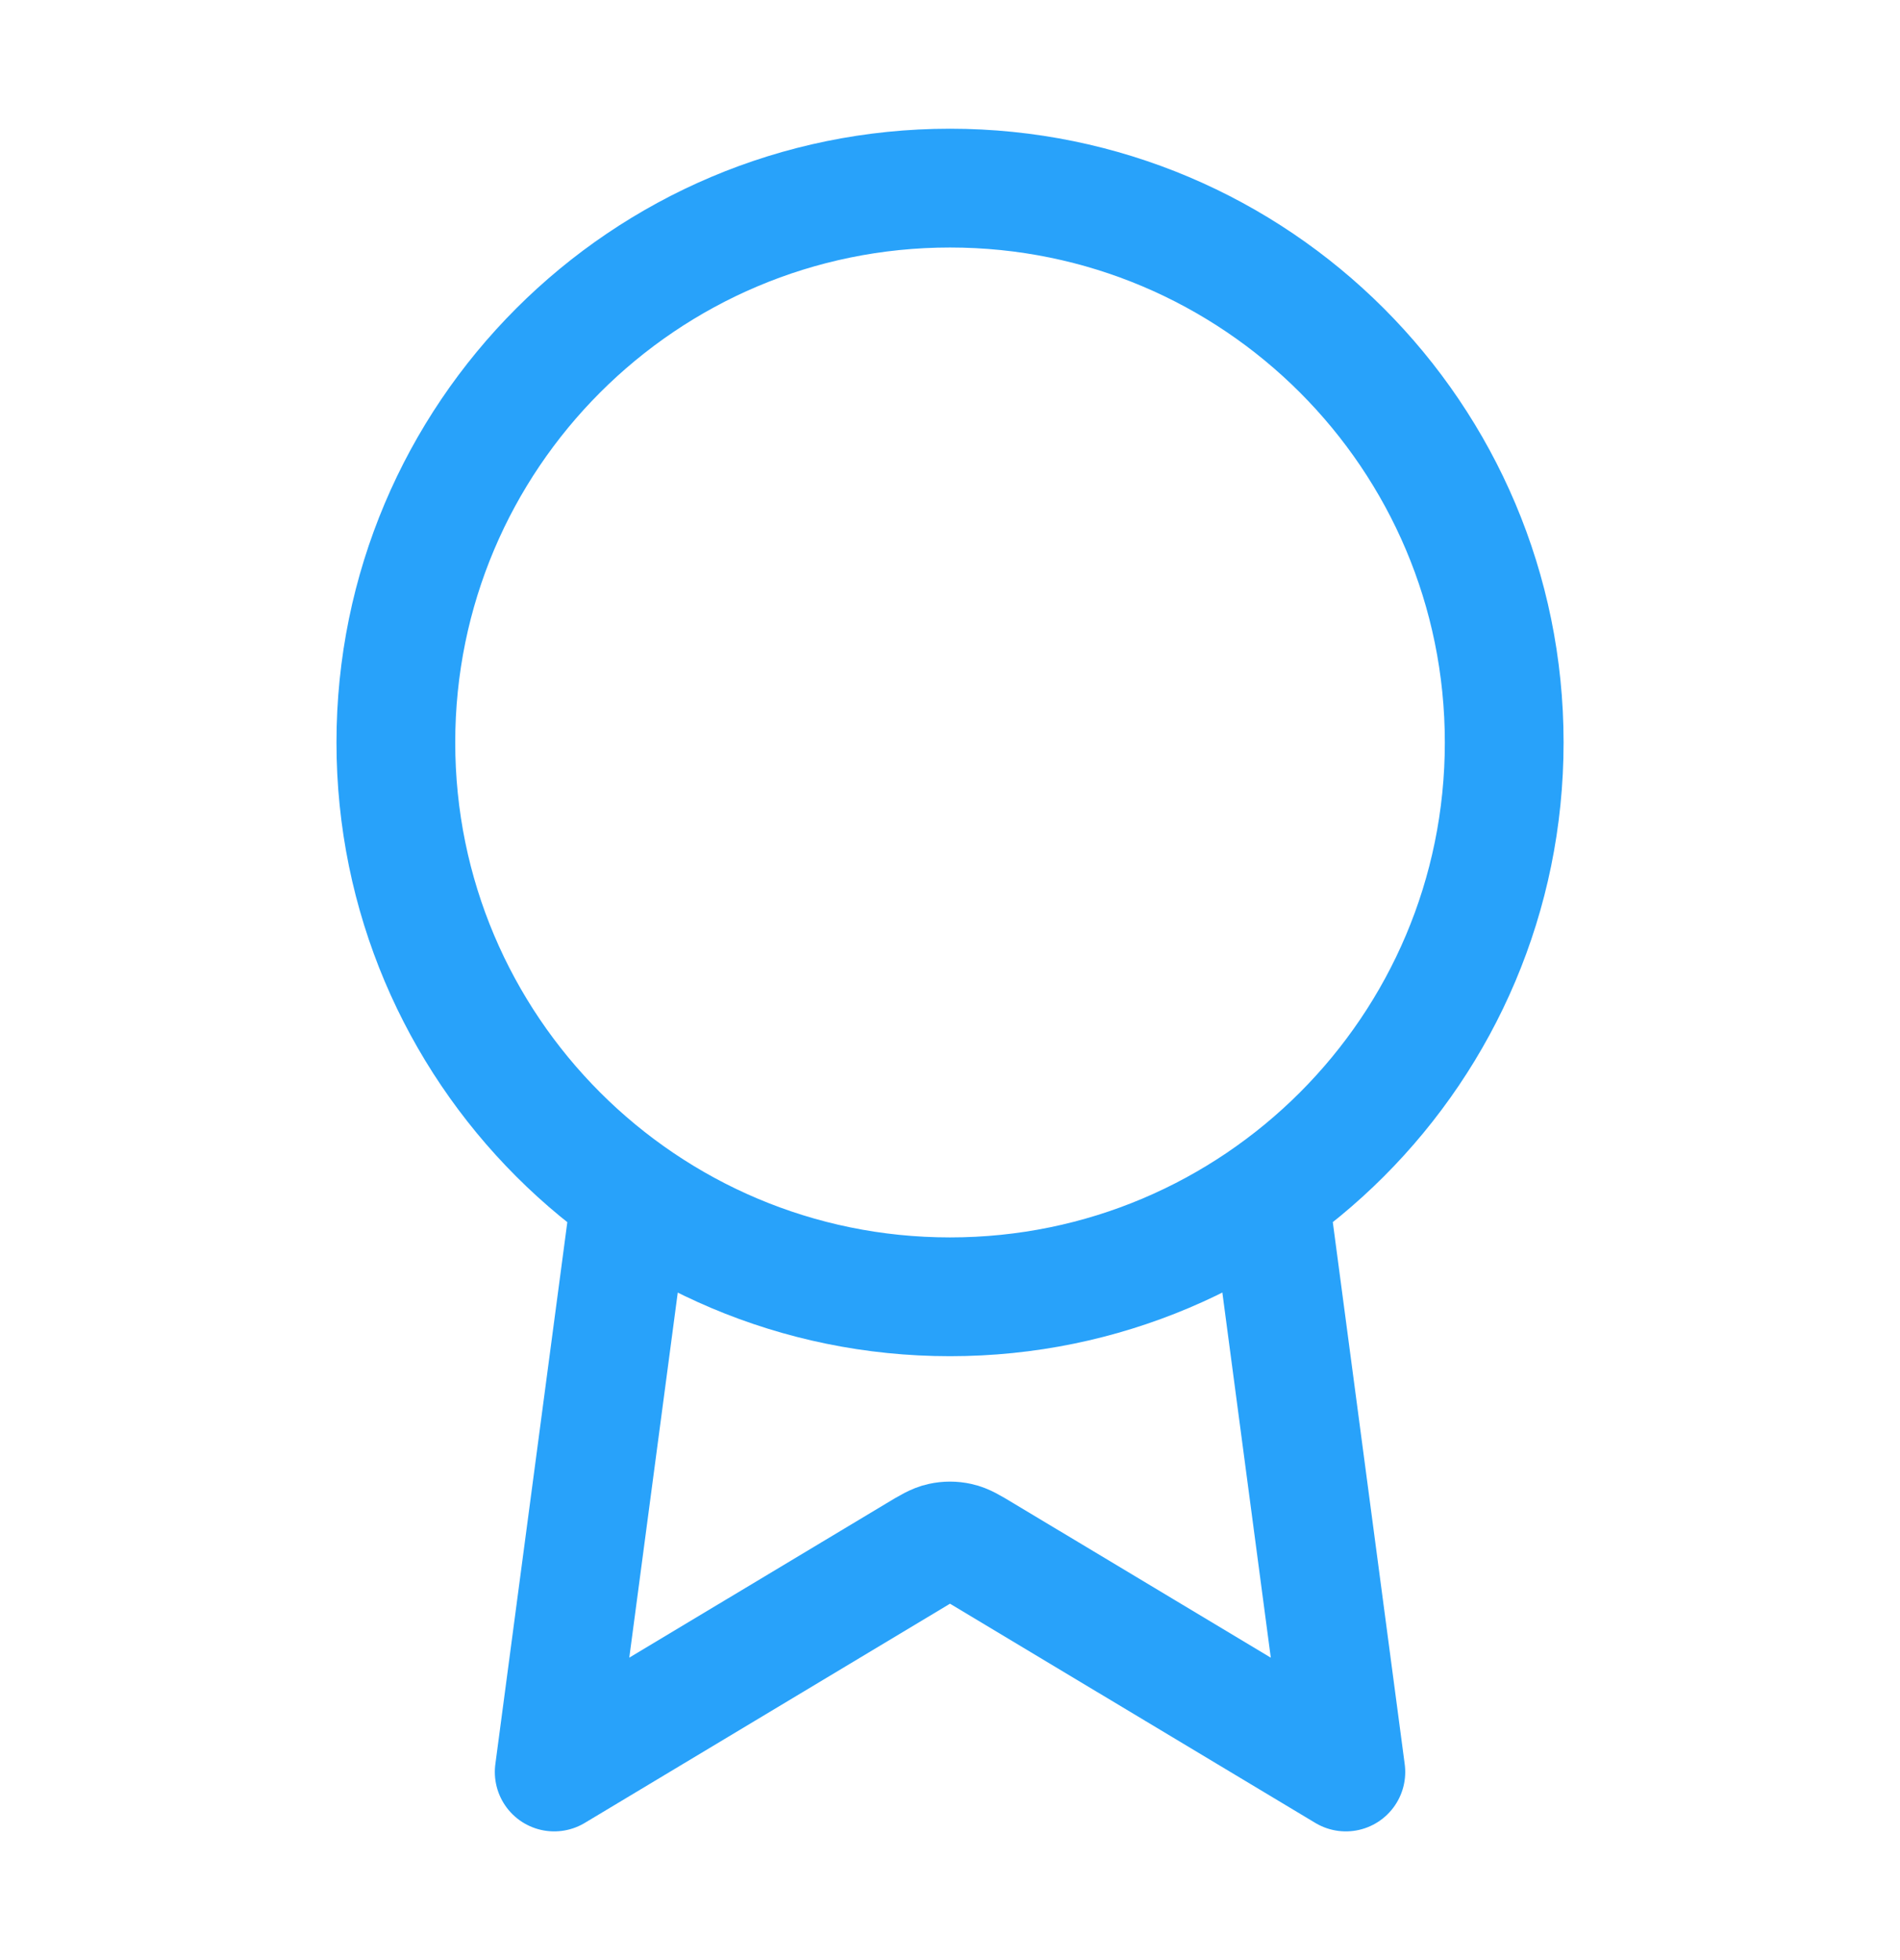
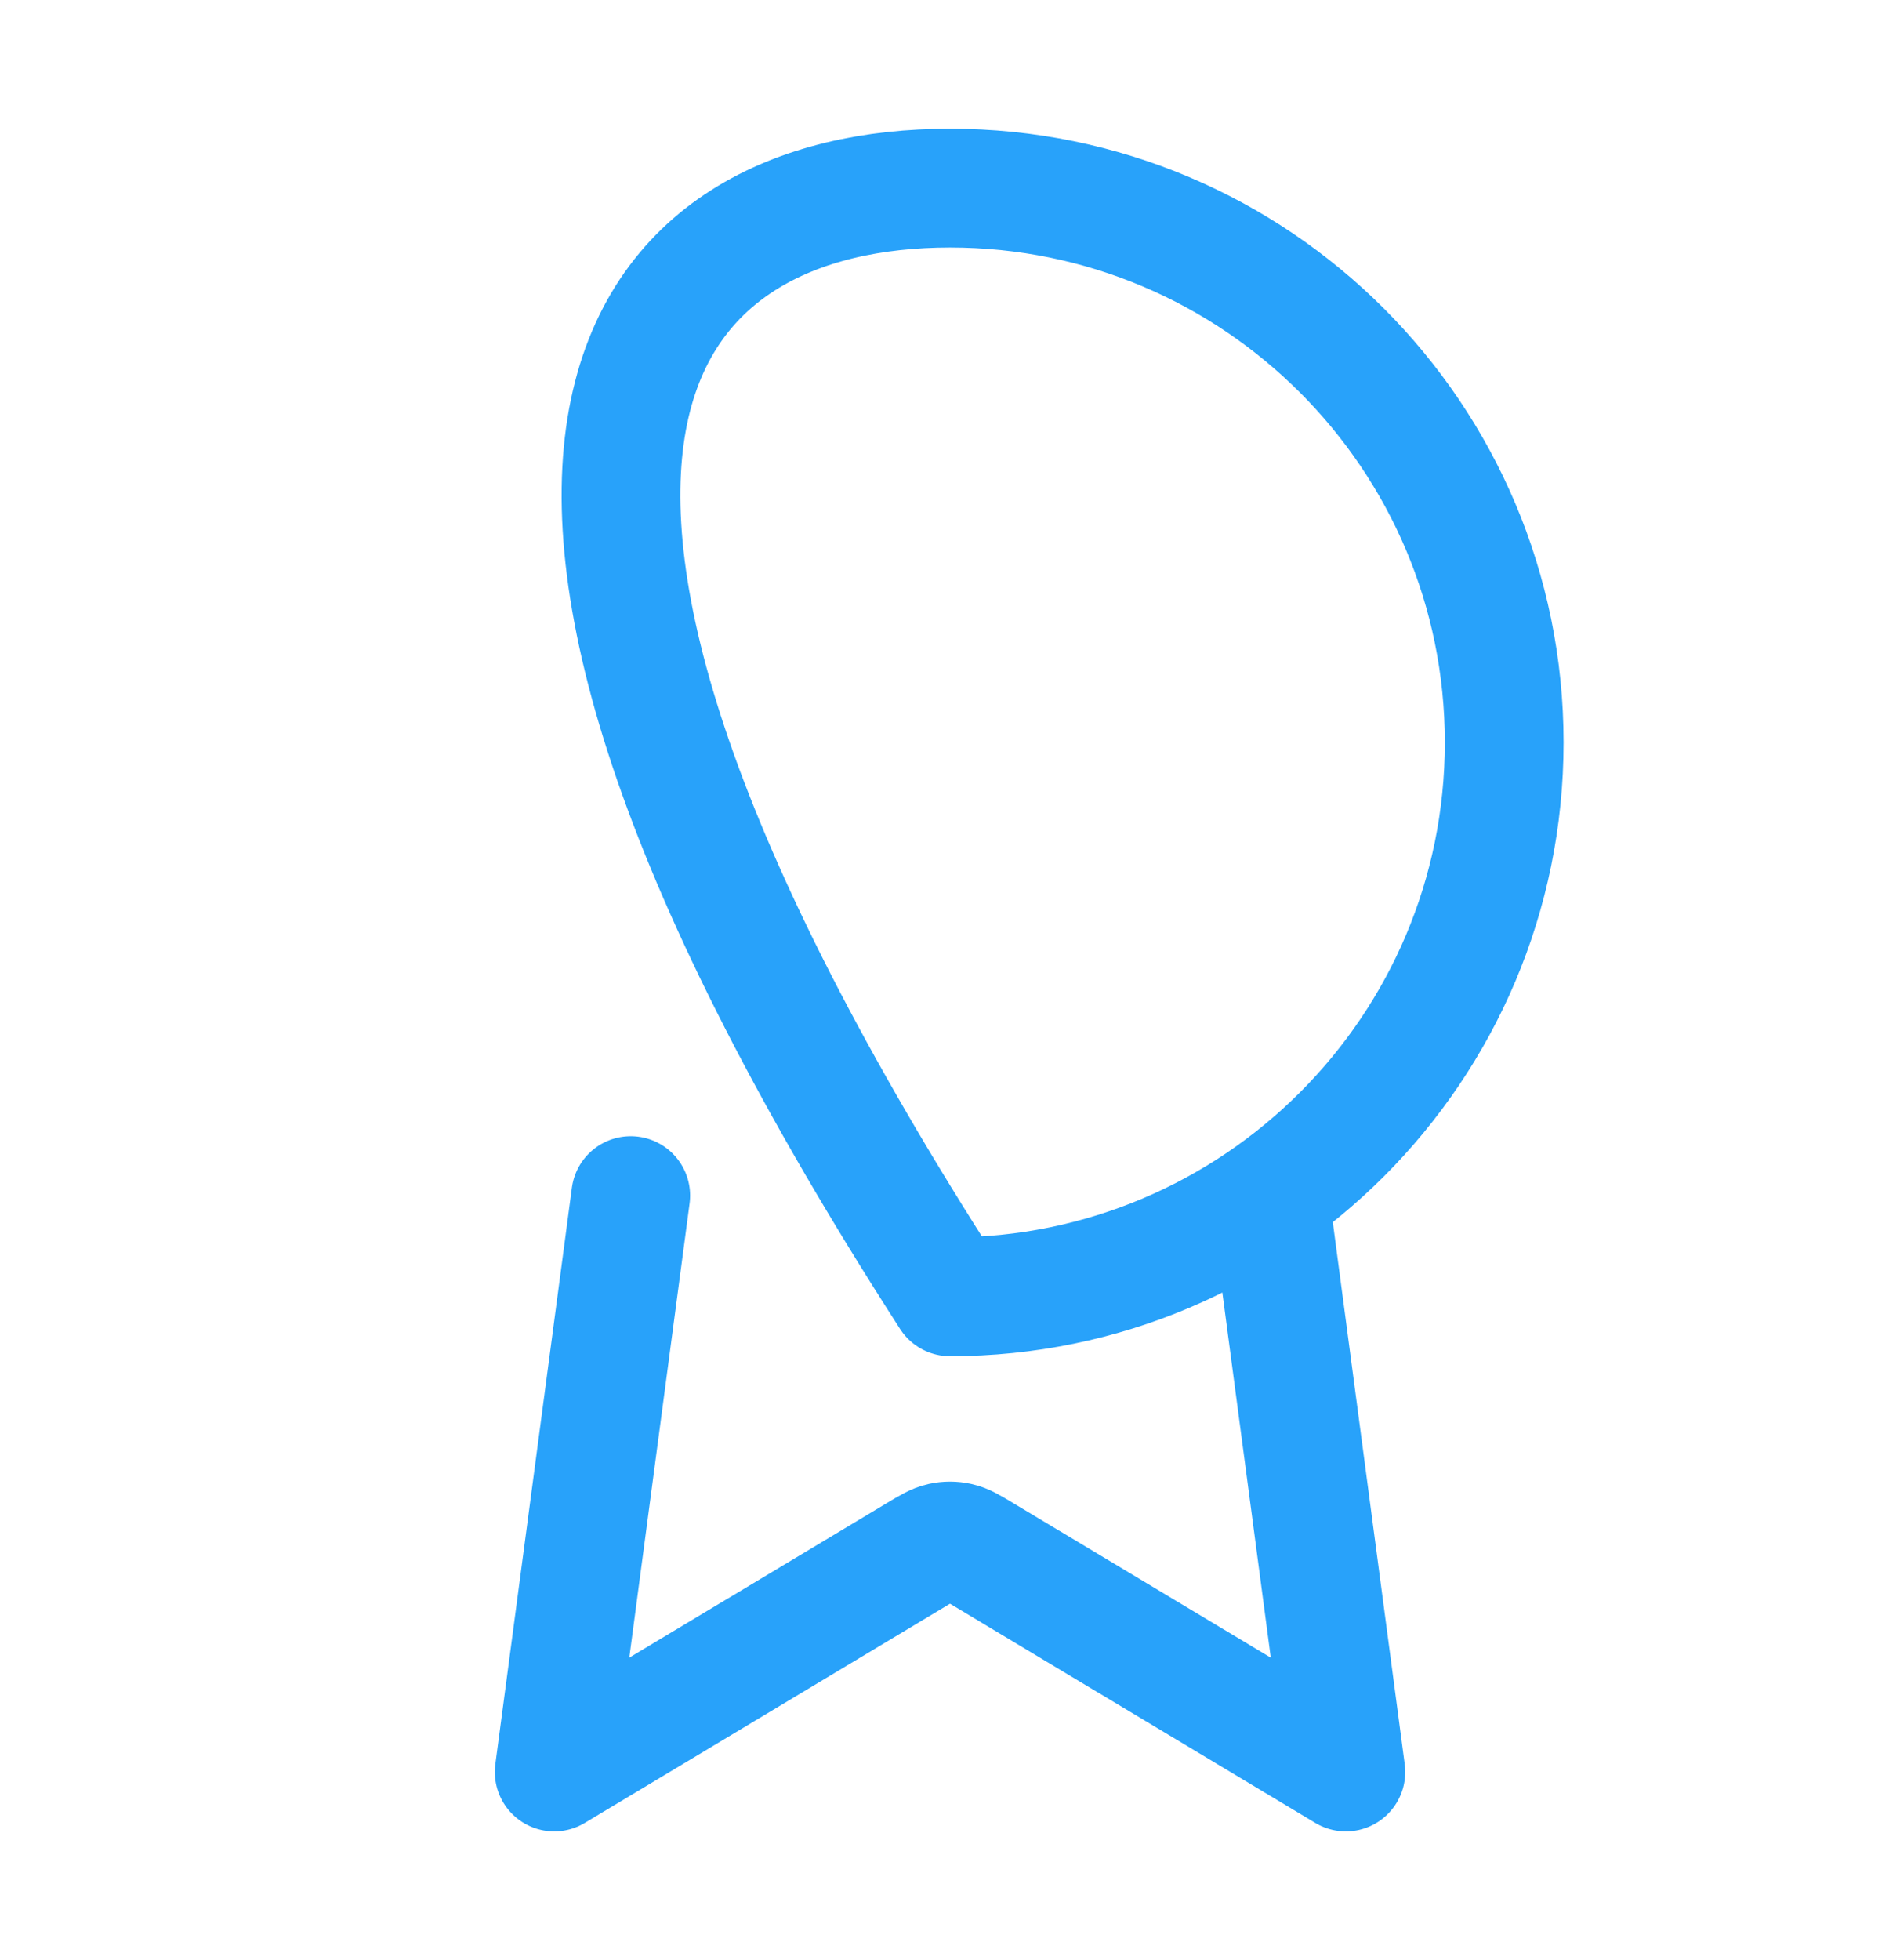
<svg xmlns="http://www.w3.org/2000/svg" width="32" height="33" viewBox="0 0 32 33" fill="none">
-   <path d="M10.623 20.129L9.334 29.833L15.451 26.163C15.651 26.043 15.751 25.983 15.857 25.96C15.951 25.939 16.049 25.939 16.143 25.96C16.25 25.983 16.35 26.043 16.549 26.163L22.667 29.833L21.379 20.128M25.334 12.5C25.334 17.655 21.155 21.833 16 21.833C10.846 21.833 6.667 17.655 6.667 12.5C6.667 7.345 10.846 3.167 16 3.167C21.155 3.167 25.334 7.345 25.334 12.5Z" stroke="#28A2FA" stroke-width="2" stroke-linecap="round" stroke-linejoin="round" />
+   <path d="M10.623 20.129L9.334 29.833L15.451 26.163C15.651 26.043 15.751 25.983 15.857 25.96C15.951 25.939 16.049 25.939 16.143 25.96C16.25 25.983 16.35 26.043 16.549 26.163L22.667 29.833L21.379 20.128M25.334 12.5C25.334 17.655 21.155 21.833 16 21.833C6.667 7.345 10.846 3.167 16 3.167C21.155 3.167 25.334 7.345 25.334 12.5Z" stroke="#28A2FA" stroke-width="2" stroke-linecap="round" stroke-linejoin="round" />
</svg>